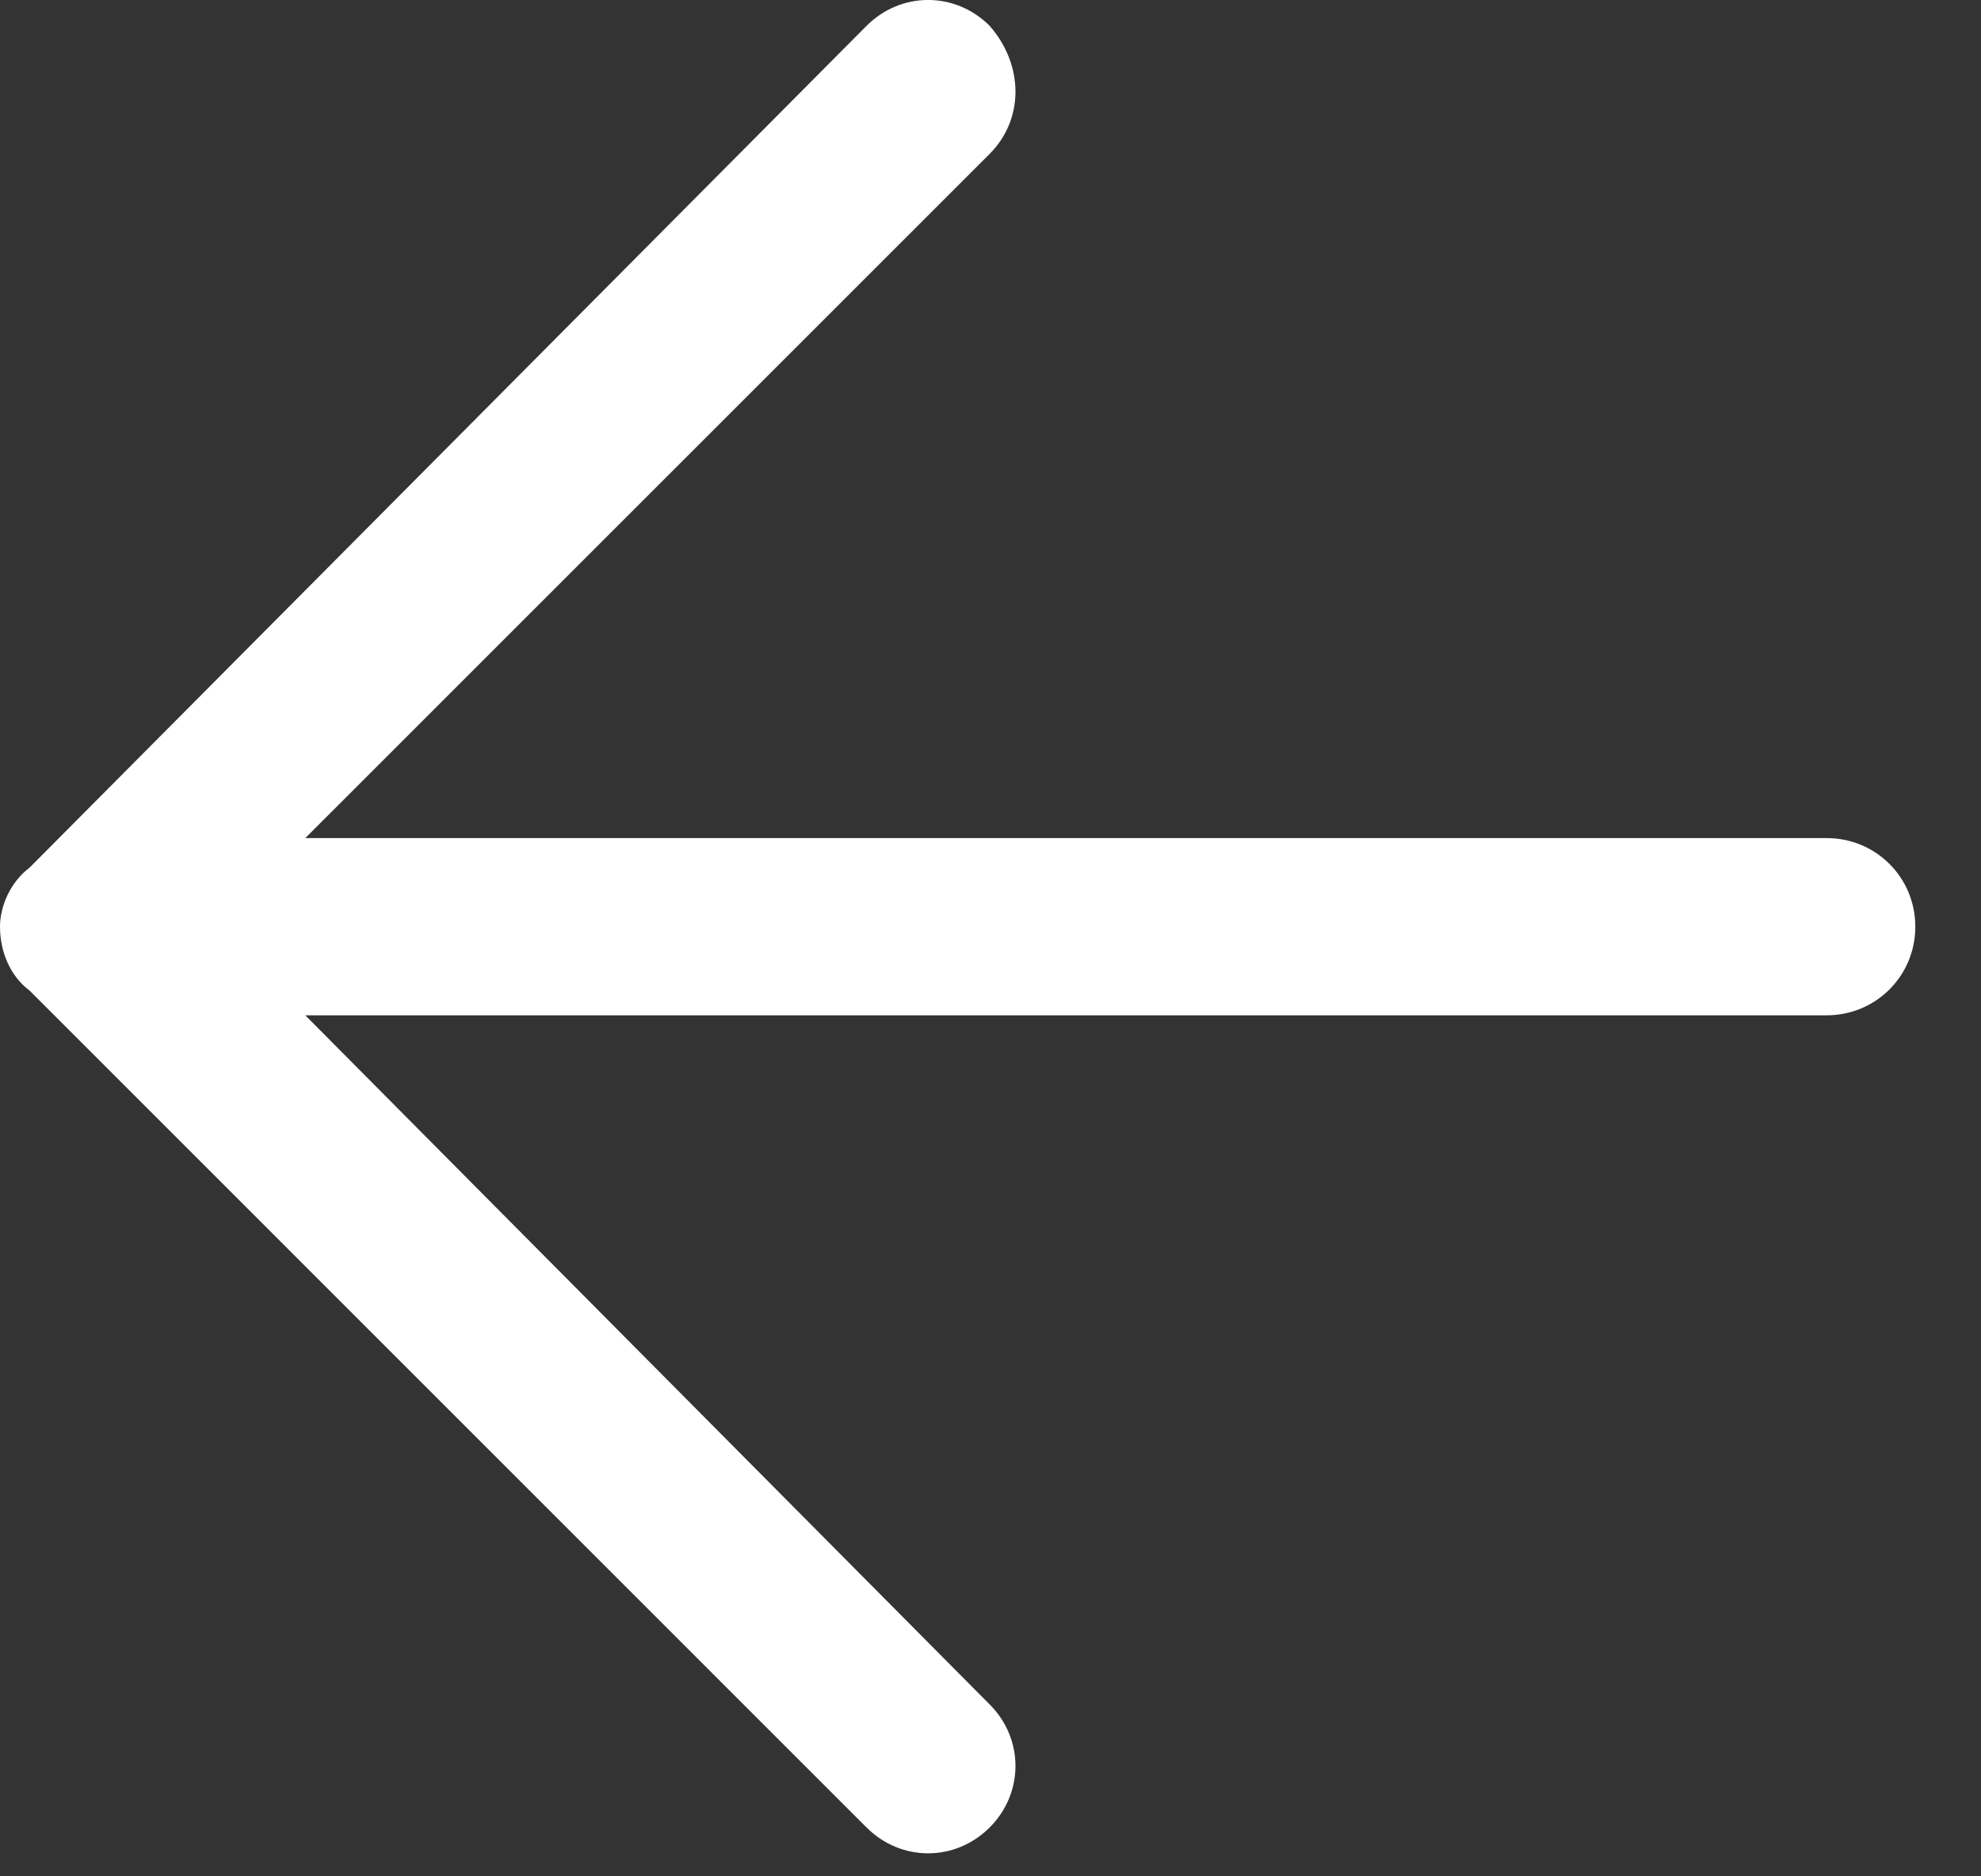
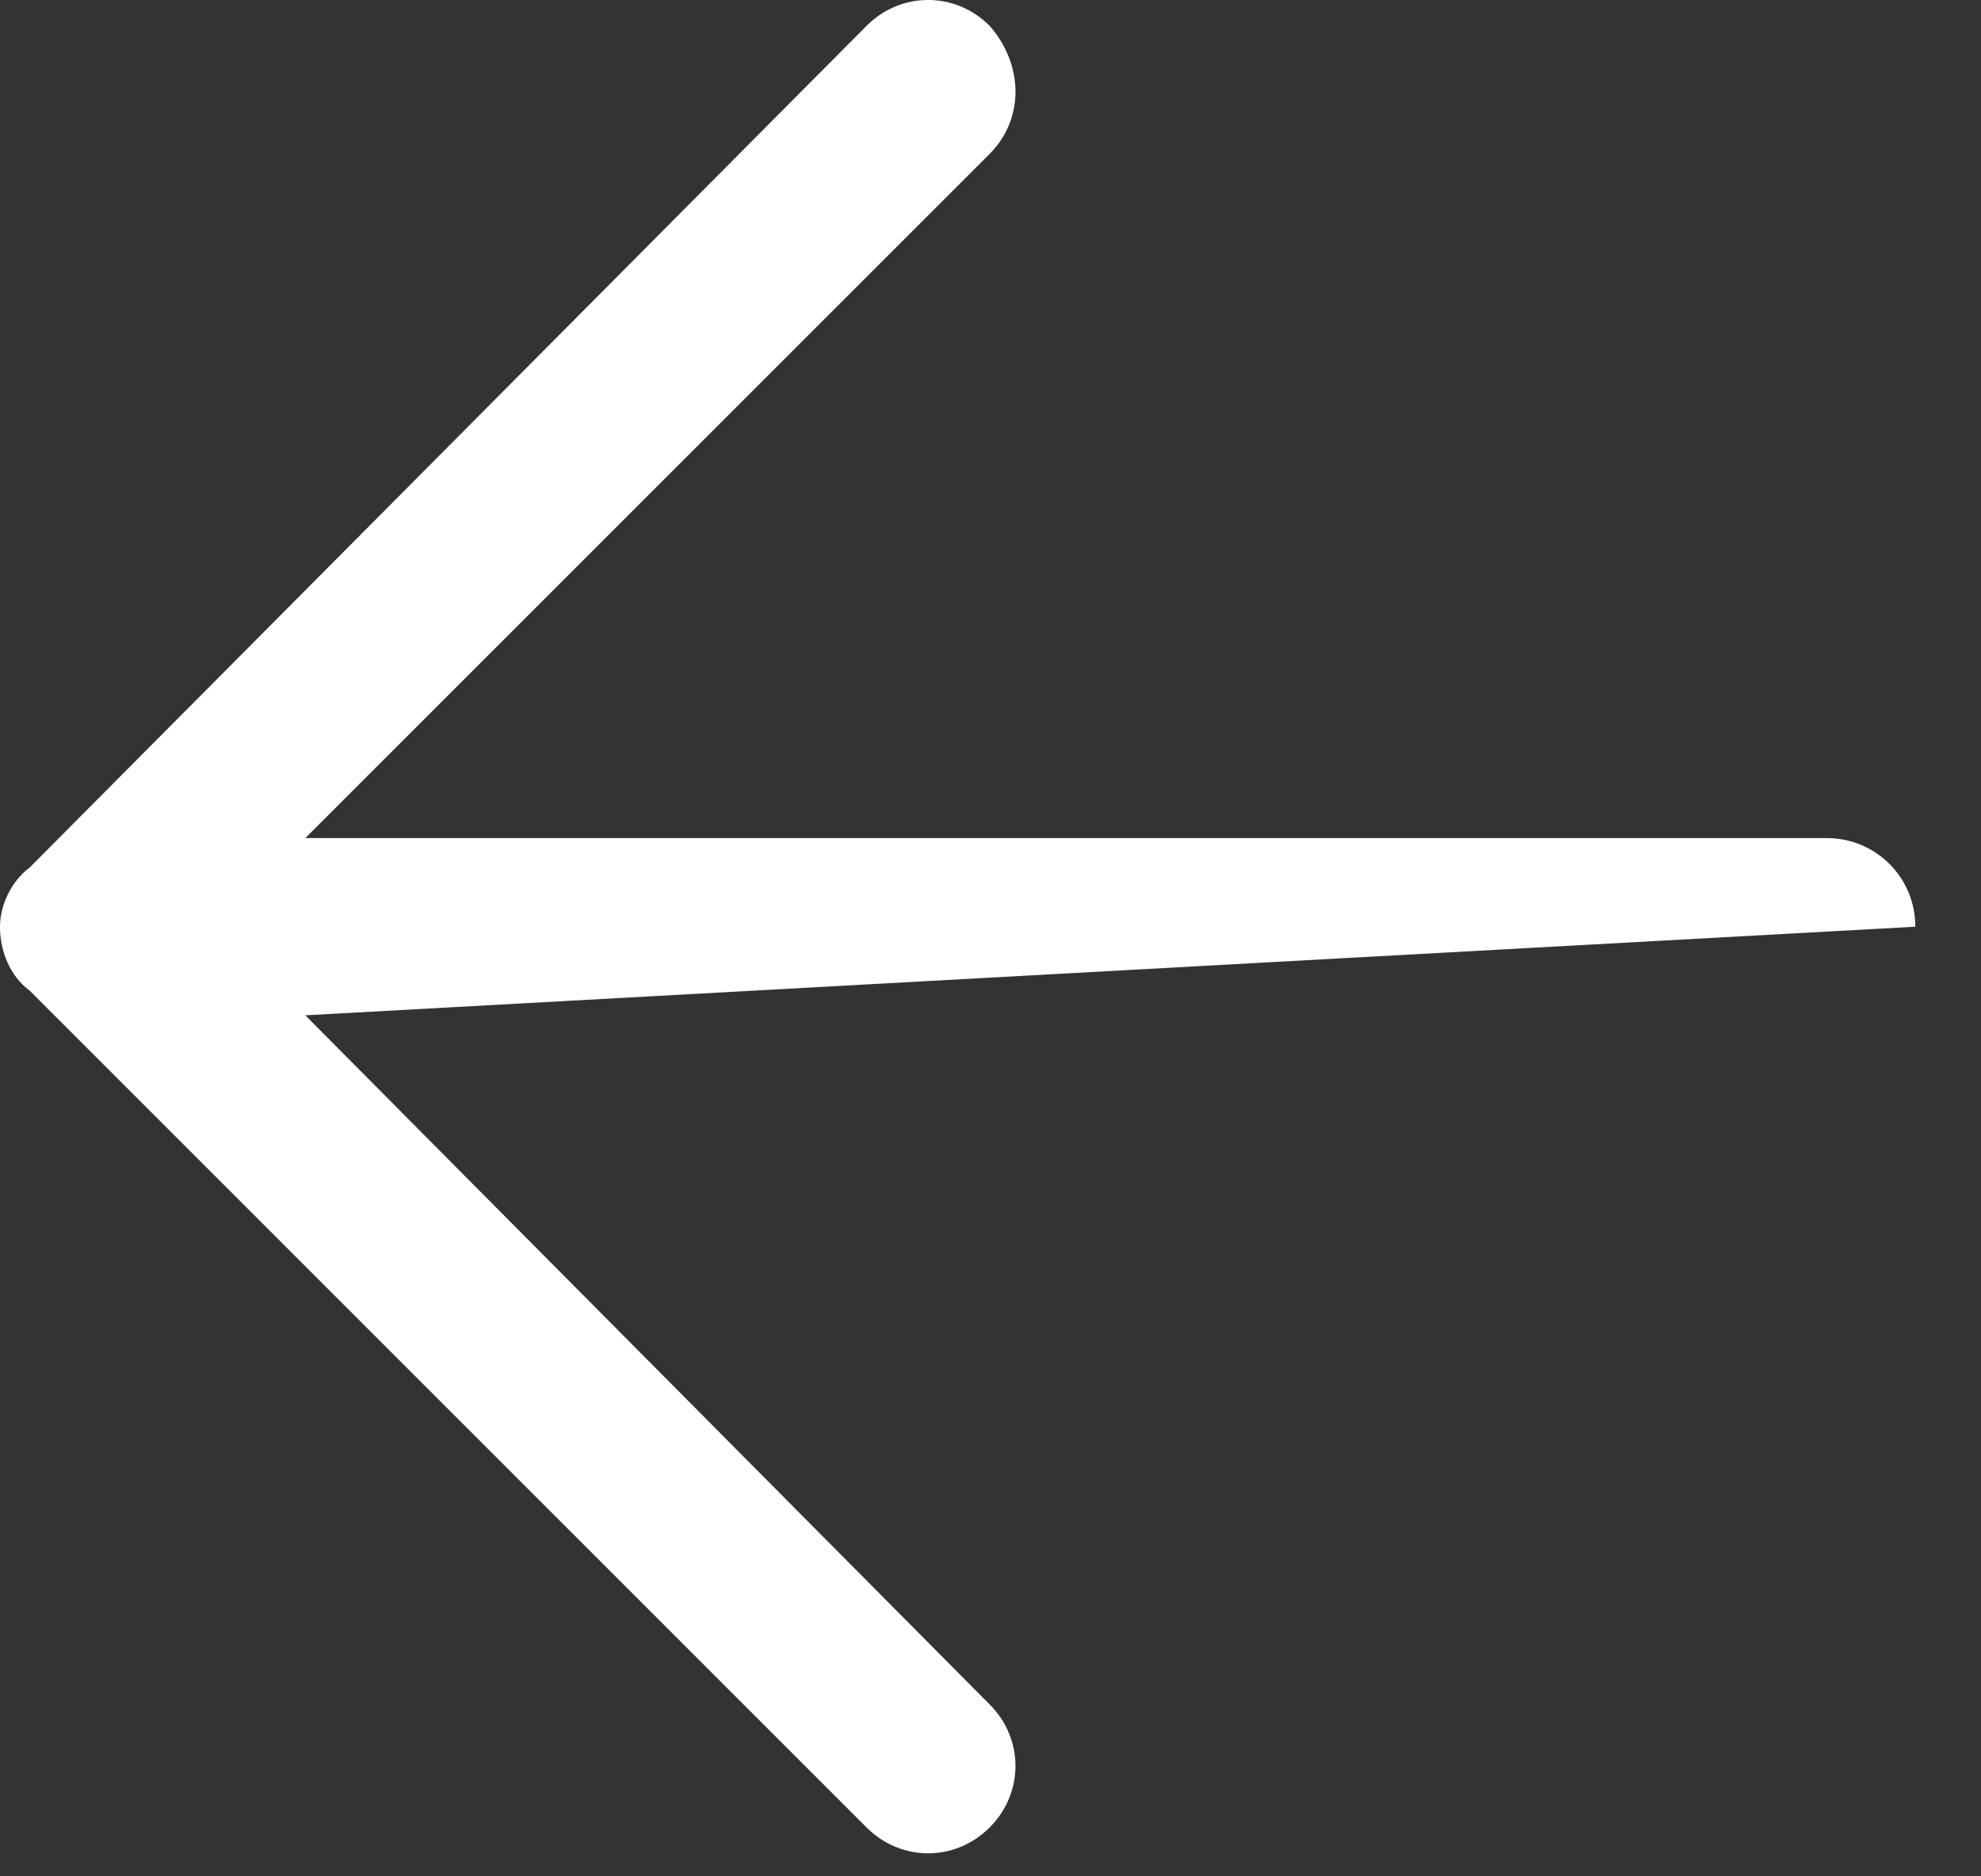
<svg xmlns="http://www.w3.org/2000/svg" width="19" height="18" viewBox="0 0 19 18" fill="none">
  <rect x="0" y="0" width="19" height="18" fill="#333333" stroke="none" />
-   <path d="M8.311 17.531L0.284 9.503C0.095 9.362 0 9.126 0 8.89C0 8.701 0.095 8.465 0.284 8.323L8.311 0.248C8.642 -0.083 9.161 -0.083 9.492 0.248C9.822 0.626 9.822 1.145 9.492 1.476L2.928 8.04L17.52 8.04C17.992 8.04 18.37 8.417 18.37 8.89C18.37 9.362 17.992 9.74 17.52 9.74L2.928 9.74L9.492 16.351C9.822 16.681 9.822 17.201 9.492 17.531C9.161 17.862 8.642 17.862 8.311 17.531Z" fill="white" />
+   <path d="M8.311 17.531L0.284 9.503C0.095 9.362 0 9.126 0 8.89C0 8.701 0.095 8.465 0.284 8.323L8.311 0.248C8.642 -0.083 9.161 -0.083 9.492 0.248C9.822 0.626 9.822 1.145 9.492 1.476L2.928 8.04L17.52 8.04C17.992 8.04 18.37 8.417 18.37 8.89L2.928 9.74L9.492 16.351C9.822 16.681 9.822 17.201 9.492 17.531C9.161 17.862 8.642 17.862 8.311 17.531Z" fill="white" />
</svg>